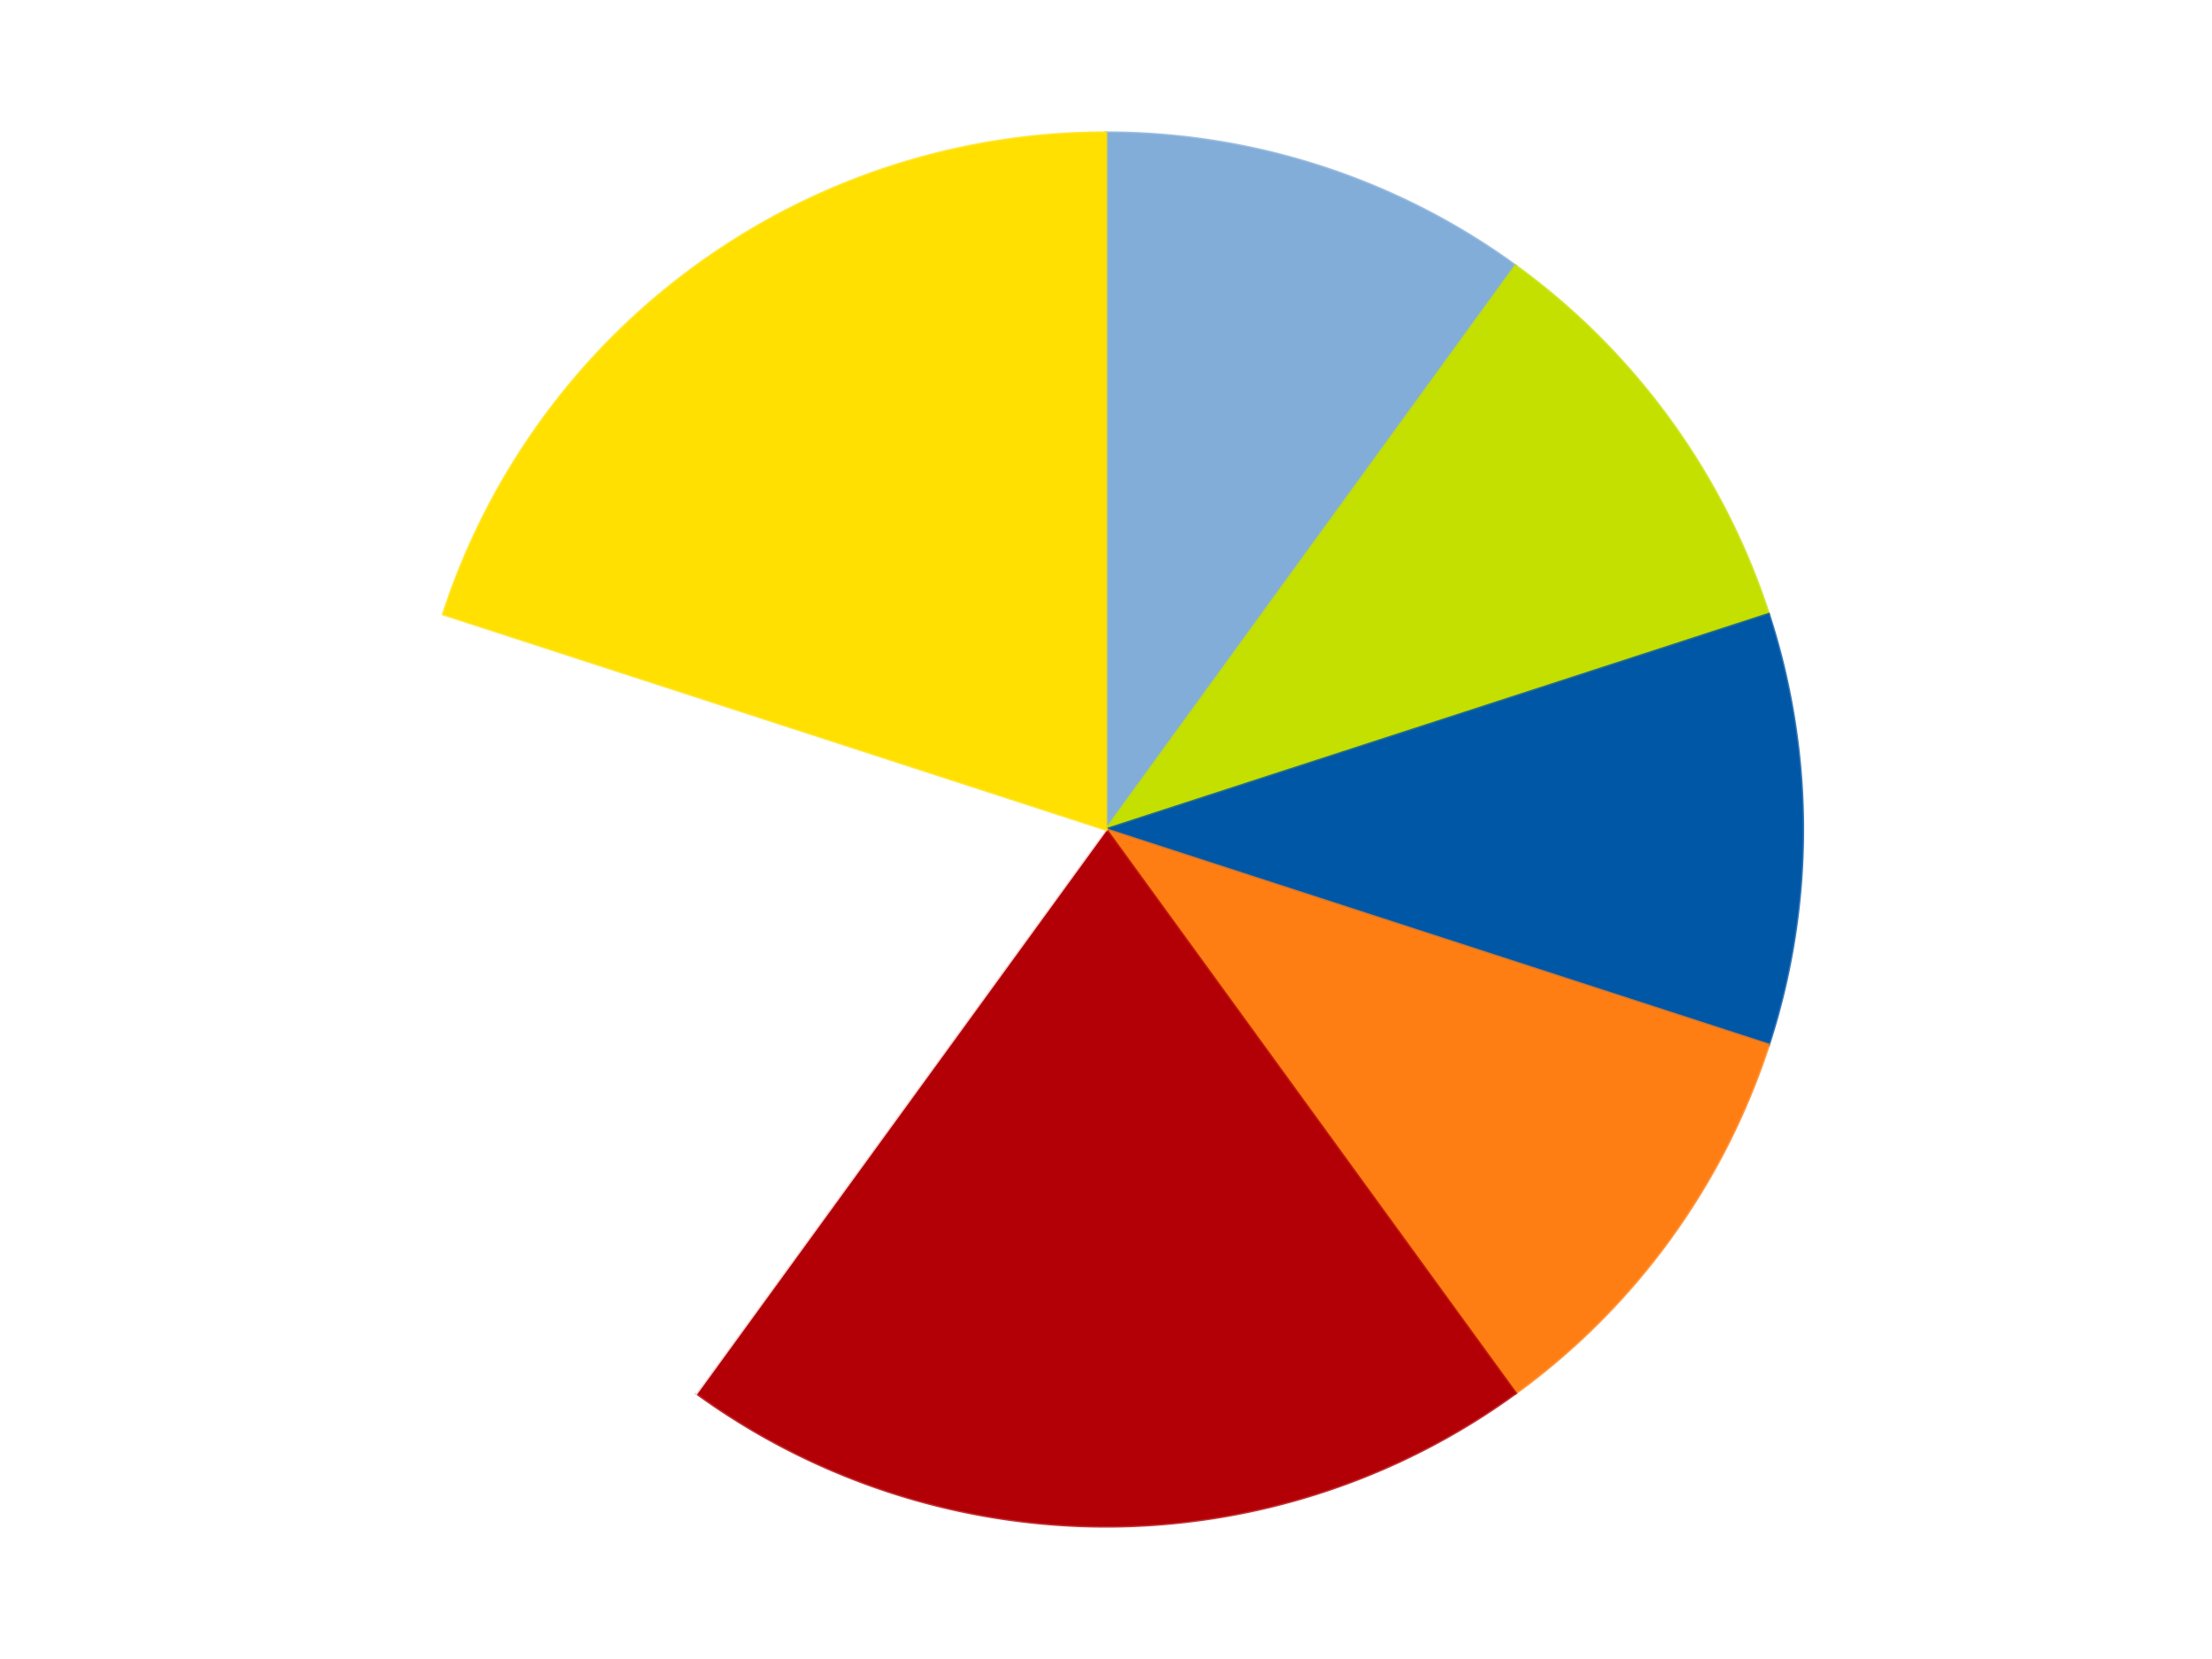
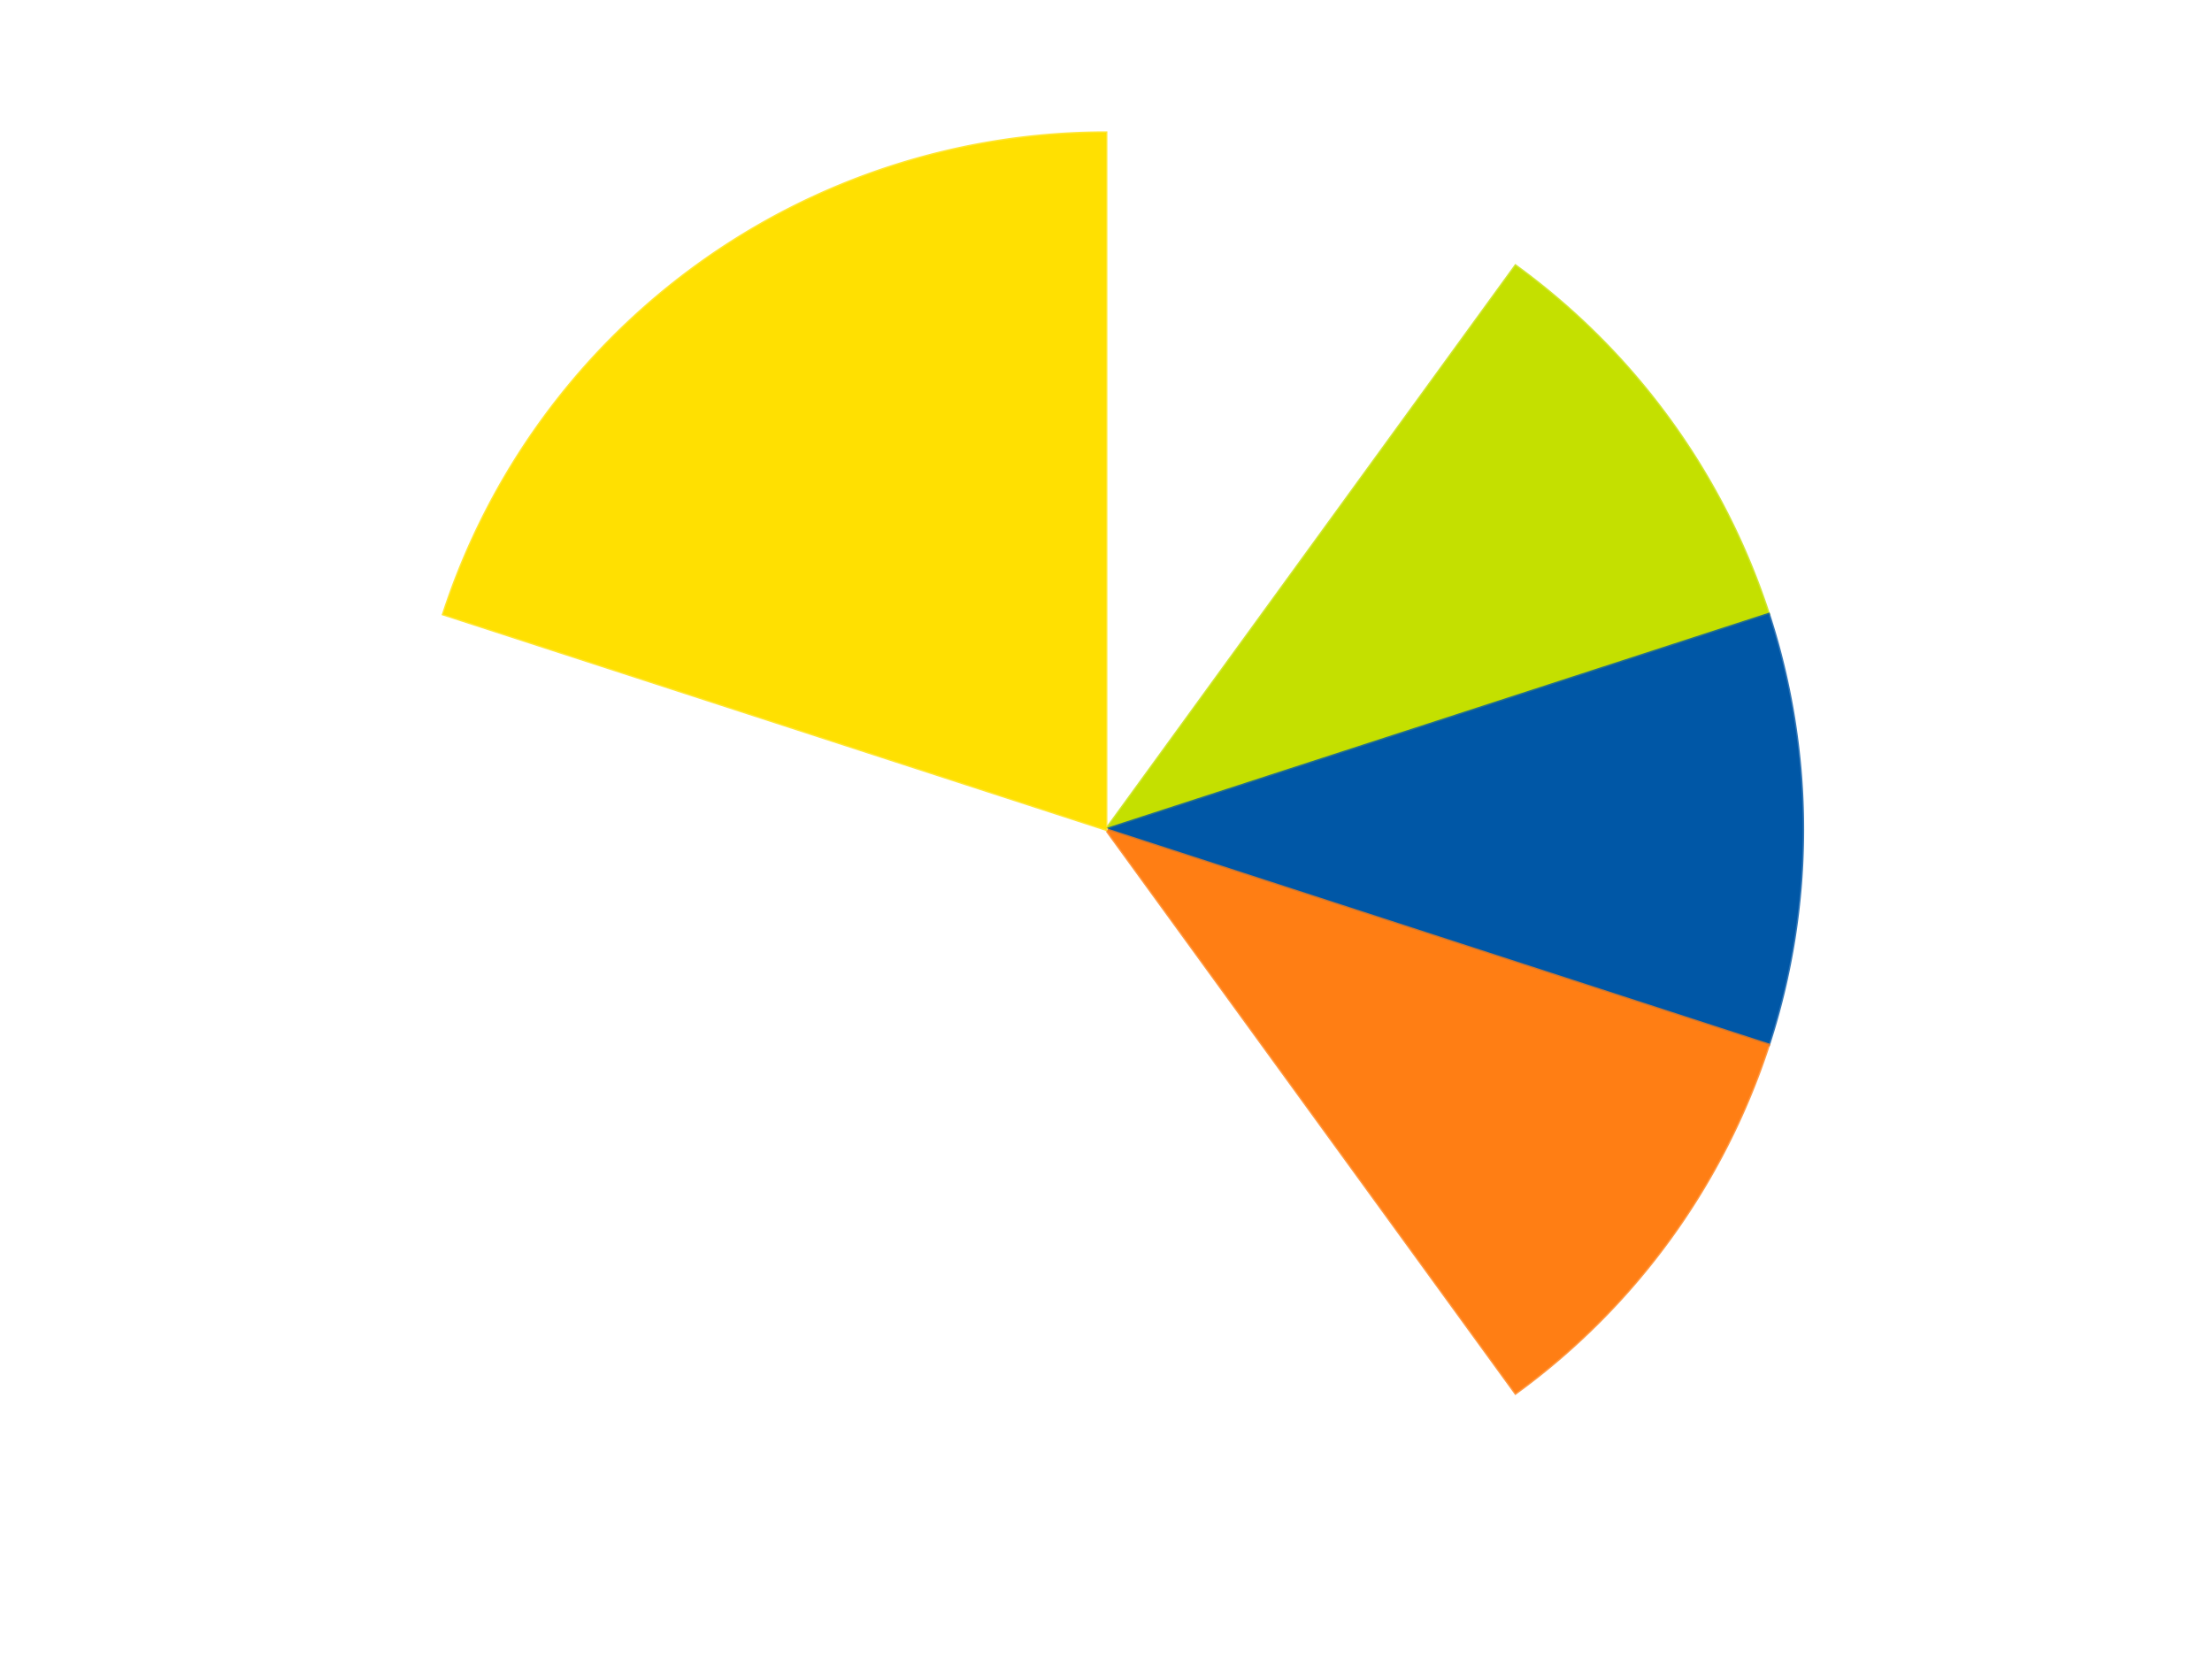
<svg xmlns="http://www.w3.org/2000/svg" xmlns:xlink="http://www.w3.org/1999/xlink" id="chart-25e98932-d913-40eb-bebf-736e47413277" class="pygal-chart" viewBox="0 0 800 600">
  <defs>
    <style type="text/css">#chart-25e98932-d913-40eb-bebf-736e47413277{-webkit-user-select:none;-webkit-font-smoothing:antialiased;font-family:Consolas,"Liberation Mono",Menlo,Courier,monospace}#chart-25e98932-d913-40eb-bebf-736e47413277 .title{font-family:Consolas,"Liberation Mono",Menlo,Courier,monospace;font-size:16px}#chart-25e98932-d913-40eb-bebf-736e47413277 .legends .legend text{font-family:Consolas,"Liberation Mono",Menlo,Courier,monospace;font-size:14px}#chart-25e98932-d913-40eb-bebf-736e47413277 .axis text{font-family:Consolas,"Liberation Mono",Menlo,Courier,monospace;font-size:10px}#chart-25e98932-d913-40eb-bebf-736e47413277 .axis text.major{font-family:Consolas,"Liberation Mono",Menlo,Courier,monospace;font-size:10px}#chart-25e98932-d913-40eb-bebf-736e47413277 .text-overlay text.value{font-family:Consolas,"Liberation Mono",Menlo,Courier,monospace;font-size:16px}#chart-25e98932-d913-40eb-bebf-736e47413277 .text-overlay text.label{font-family:Consolas,"Liberation Mono",Menlo,Courier,monospace;font-size:10px}#chart-25e98932-d913-40eb-bebf-736e47413277 .tooltip{font-family:Consolas,"Liberation Mono",Menlo,Courier,monospace;font-size:14px}#chart-25e98932-d913-40eb-bebf-736e47413277 text.no_data{font-family:Consolas,"Liberation Mono",Menlo,Courier,monospace;font-size:64px}
#chart-25e98932-d913-40eb-bebf-736e47413277{background-color:transparent}#chart-25e98932-d913-40eb-bebf-736e47413277 path,#chart-25e98932-d913-40eb-bebf-736e47413277 line,#chart-25e98932-d913-40eb-bebf-736e47413277 rect,#chart-25e98932-d913-40eb-bebf-736e47413277 circle{-webkit-transition:150ms;-moz-transition:150ms;transition:150ms}#chart-25e98932-d913-40eb-bebf-736e47413277 .graph &gt; .background{fill:transparent}#chart-25e98932-d913-40eb-bebf-736e47413277 .plot &gt; .background{fill:transparent}#chart-25e98932-d913-40eb-bebf-736e47413277 .graph{fill:rgba(0,0,0,.87)}#chart-25e98932-d913-40eb-bebf-736e47413277 text.no_data{fill:rgba(0,0,0,1)}#chart-25e98932-d913-40eb-bebf-736e47413277 .title{fill:rgba(0,0,0,1)}#chart-25e98932-d913-40eb-bebf-736e47413277 .legends .legend text{fill:rgba(0,0,0,.87)}#chart-25e98932-d913-40eb-bebf-736e47413277 .legends .legend:hover text{fill:rgba(0,0,0,1)}#chart-25e98932-d913-40eb-bebf-736e47413277 .axis .line{stroke:rgba(0,0,0,1)}#chart-25e98932-d913-40eb-bebf-736e47413277 .axis .guide.line{stroke:rgba(0,0,0,.54)}#chart-25e98932-d913-40eb-bebf-736e47413277 .axis .major.line{stroke:rgba(0,0,0,.87)}#chart-25e98932-d913-40eb-bebf-736e47413277 .axis text.major{fill:rgba(0,0,0,1)}#chart-25e98932-d913-40eb-bebf-736e47413277 .axis.y .guides:hover .guide.line,#chart-25e98932-d913-40eb-bebf-736e47413277 .line-graph .axis.x .guides:hover .guide.line,#chart-25e98932-d913-40eb-bebf-736e47413277 .stackedline-graph .axis.x .guides:hover .guide.line,#chart-25e98932-d913-40eb-bebf-736e47413277 .xy-graph .axis.x .guides:hover .guide.line{stroke:rgba(0,0,0,1)}#chart-25e98932-d913-40eb-bebf-736e47413277 .axis .guides:hover text{fill:rgba(0,0,0,1)}#chart-25e98932-d913-40eb-bebf-736e47413277 .reactive{fill-opacity:1.0;stroke-opacity:.8;stroke-width:1}#chart-25e98932-d913-40eb-bebf-736e47413277 .ci{stroke:rgba(0,0,0,.87)}#chart-25e98932-d913-40eb-bebf-736e47413277 .reactive.active,#chart-25e98932-d913-40eb-bebf-736e47413277 .active .reactive{fill-opacity:0.6;stroke-opacity:.9;stroke-width:4}#chart-25e98932-d913-40eb-bebf-736e47413277 .ci .reactive.active{stroke-width:1.5}#chart-25e98932-d913-40eb-bebf-736e47413277 .series text{fill:rgba(0,0,0,1)}#chart-25e98932-d913-40eb-bebf-736e47413277 .tooltip rect{fill:transparent;stroke:rgba(0,0,0,1);-webkit-transition:opacity 150ms;-moz-transition:opacity 150ms;transition:opacity 150ms}#chart-25e98932-d913-40eb-bebf-736e47413277 .tooltip .label{fill:rgba(0,0,0,.87)}#chart-25e98932-d913-40eb-bebf-736e47413277 .tooltip .label{fill:rgba(0,0,0,.87)}#chart-25e98932-d913-40eb-bebf-736e47413277 .tooltip .legend{font-size:.8em;fill:rgba(0,0,0,.54)}#chart-25e98932-d913-40eb-bebf-736e47413277 .tooltip .x_label{font-size:.6em;fill:rgba(0,0,0,1)}#chart-25e98932-d913-40eb-bebf-736e47413277 .tooltip .xlink{font-size:.5em;text-decoration:underline}#chart-25e98932-d913-40eb-bebf-736e47413277 .tooltip .value{font-size:1.5em}#chart-25e98932-d913-40eb-bebf-736e47413277 .bound{font-size:.5em}#chart-25e98932-d913-40eb-bebf-736e47413277 .max-value{font-size:.75em;fill:rgba(0,0,0,.54)}#chart-25e98932-d913-40eb-bebf-736e47413277 .map-element{fill:transparent;stroke:rgba(0,0,0,.54) !important}#chart-25e98932-d913-40eb-bebf-736e47413277 .map-element .reactive{fill-opacity:inherit;stroke-opacity:inherit}#chart-25e98932-d913-40eb-bebf-736e47413277 .color-0,#chart-25e98932-d913-40eb-bebf-736e47413277 .color-0 a:visited{stroke:#F44336;fill:#F44336}#chart-25e98932-d913-40eb-bebf-736e47413277 .color-1,#chart-25e98932-d913-40eb-bebf-736e47413277 .color-1 a:visited{stroke:#3F51B5;fill:#3F51B5}#chart-25e98932-d913-40eb-bebf-736e47413277 .color-2,#chart-25e98932-d913-40eb-bebf-736e47413277 .color-2 a:visited{stroke:#009688;fill:#009688}#chart-25e98932-d913-40eb-bebf-736e47413277 .color-3,#chart-25e98932-d913-40eb-bebf-736e47413277 .color-3 a:visited{stroke:#FFC107;fill:#FFC107}#chart-25e98932-d913-40eb-bebf-736e47413277 .color-4,#chart-25e98932-d913-40eb-bebf-736e47413277 .color-4 a:visited{stroke:#FF5722;fill:#FF5722}#chart-25e98932-d913-40eb-bebf-736e47413277 .color-5,#chart-25e98932-d913-40eb-bebf-736e47413277 .color-5 a:visited{stroke:#9C27B0;fill:#9C27B0}#chart-25e98932-d913-40eb-bebf-736e47413277 .color-6,#chart-25e98932-d913-40eb-bebf-736e47413277 .color-6 a:visited{stroke:#03A9F4;fill:#03A9F4}#chart-25e98932-d913-40eb-bebf-736e47413277 .text-overlay .color-0 text{fill:black}#chart-25e98932-d913-40eb-bebf-736e47413277 .text-overlay .color-1 text{fill:black}#chart-25e98932-d913-40eb-bebf-736e47413277 .text-overlay .color-2 text{fill:black}#chart-25e98932-d913-40eb-bebf-736e47413277 .text-overlay .color-3 text{fill:black}#chart-25e98932-d913-40eb-bebf-736e47413277 .text-overlay .color-4 text{fill:black}#chart-25e98932-d913-40eb-bebf-736e47413277 .text-overlay .color-5 text{fill:black}#chart-25e98932-d913-40eb-bebf-736e47413277 .text-overlay .color-6 text{fill:black}
#chart-25e98932-d913-40eb-bebf-736e47413277 text.no_data{text-anchor:middle}#chart-25e98932-d913-40eb-bebf-736e47413277 .guide.line{fill:none}#chart-25e98932-d913-40eb-bebf-736e47413277 .centered{text-anchor:middle}#chart-25e98932-d913-40eb-bebf-736e47413277 .title{text-anchor:middle}#chart-25e98932-d913-40eb-bebf-736e47413277 .legends .legend text{fill-opacity:1}#chart-25e98932-d913-40eb-bebf-736e47413277 .axis.x text{text-anchor:middle}#chart-25e98932-d913-40eb-bebf-736e47413277 .axis.x:not(.web) text[transform]{text-anchor:start}#chart-25e98932-d913-40eb-bebf-736e47413277 .axis.x:not(.web) text[transform].backwards{text-anchor:end}#chart-25e98932-d913-40eb-bebf-736e47413277 .axis.y text{text-anchor:end}#chart-25e98932-d913-40eb-bebf-736e47413277 .axis.y text[transform].backwards{text-anchor:start}#chart-25e98932-d913-40eb-bebf-736e47413277 .axis.y2 text{text-anchor:start}#chart-25e98932-d913-40eb-bebf-736e47413277 .axis.y2 text[transform].backwards{text-anchor:end}#chart-25e98932-d913-40eb-bebf-736e47413277 .axis .guide.line{stroke-dasharray:4,4;stroke:black}#chart-25e98932-d913-40eb-bebf-736e47413277 .axis .major.guide.line{stroke-dasharray:6,6;stroke:black}#chart-25e98932-d913-40eb-bebf-736e47413277 .horizontal .axis.y .guide.line,#chart-25e98932-d913-40eb-bebf-736e47413277 .horizontal .axis.y2 .guide.line,#chart-25e98932-d913-40eb-bebf-736e47413277 .vertical .axis.x .guide.line{opacity:0}#chart-25e98932-d913-40eb-bebf-736e47413277 .horizontal .axis.always_show .guide.line,#chart-25e98932-d913-40eb-bebf-736e47413277 .vertical .axis.always_show .guide.line{opacity:1 !important}#chart-25e98932-d913-40eb-bebf-736e47413277 .axis.y .guides:hover .guide.line,#chart-25e98932-d913-40eb-bebf-736e47413277 .axis.y2 .guides:hover .guide.line,#chart-25e98932-d913-40eb-bebf-736e47413277 .axis.x .guides:hover .guide.line{opacity:1}#chart-25e98932-d913-40eb-bebf-736e47413277 .axis .guides:hover text{opacity:1}#chart-25e98932-d913-40eb-bebf-736e47413277 .nofill{fill:none}#chart-25e98932-d913-40eb-bebf-736e47413277 .subtle-fill{fill-opacity:.2}#chart-25e98932-d913-40eb-bebf-736e47413277 .dot{stroke-width:1px;fill-opacity:1;stroke-opacity:1}#chart-25e98932-d913-40eb-bebf-736e47413277 .dot.active{stroke-width:5px}#chart-25e98932-d913-40eb-bebf-736e47413277 .dot.negative{fill:transparent}#chart-25e98932-d913-40eb-bebf-736e47413277 text,#chart-25e98932-d913-40eb-bebf-736e47413277 tspan{stroke:none !important}#chart-25e98932-d913-40eb-bebf-736e47413277 .series text.active{opacity:1}#chart-25e98932-d913-40eb-bebf-736e47413277 .tooltip rect{fill-opacity:.95;stroke-width:.5}#chart-25e98932-d913-40eb-bebf-736e47413277 .tooltip text{fill-opacity:1}#chart-25e98932-d913-40eb-bebf-736e47413277 .showable{visibility:hidden}#chart-25e98932-d913-40eb-bebf-736e47413277 .showable.shown{visibility:visible}#chart-25e98932-d913-40eb-bebf-736e47413277 .gauge-background{fill:rgba(229,229,229,1);stroke:none}#chart-25e98932-d913-40eb-bebf-736e47413277 .bg-lines{stroke:transparent;stroke-width:2px}</style>
    <script type="text/javascript">window.pygal = window.pygal || {};window.pygal.config = window.pygal.config || {};window.pygal.config['25e98932-d913-40eb-bebf-736e47413277'] = {"allow_interruptions": false, "box_mode": "extremes", "classes": ["pygal-chart"], "css": ["file://style.css", "file://graph.css"], "defs": [], "disable_xml_declaration": false, "dots_size": 2.5, "dynamic_print_values": false, "explicit_size": false, "fill": false, "force_uri_protocol": "https", "formatter": null, "half_pie": false, "height": 600, "include_x_axis": false, "inner_radius": 0, "interpolate": null, "interpolation_parameters": {}, "interpolation_precision": 250, "inverse_y_axis": false, "js": ["//kozea.github.io/pygal.js/2.0.x/pygal-tooltips.min.js"], "legend_at_bottom": false, "legend_at_bottom_columns": null, "legend_box_size": 12, "logarithmic": false, "margin": 20, "margin_bottom": null, "margin_left": null, "margin_right": null, "margin_top": null, "max_scale": 16, "min_scale": 4, "missing_value_fill_truncation": "x", "no_data_text": "No data", "no_prefix": false, "order_min": null, "pretty_print": false, "print_labels": false, "print_values": false, "print_values_position": "center", "print_zeroes": true, "range": null, "rounded_bars": null, "secondary_range": null, "show_dots": true, "show_legend": false, "show_minor_x_labels": true, "show_minor_y_labels": true, "show_only_major_dots": false, "show_x_guides": false, "show_x_labels": true, "show_y_guides": true, "show_y_labels": true, "spacing": 10, "stack_from_top": false, "strict": false, "stroke": true, "stroke_style": null, "style": {"background": "transparent", "ci_colors": [], "colors": ["#F44336", "#3F51B5", "#009688", "#FFC107", "#FF5722", "#9C27B0", "#03A9F4", "#8BC34A", "#FF9800", "#E91E63", "#2196F3", "#4CAF50", "#FFEB3B", "#673AB7", "#00BCD4", "#CDDC39", "#9E9E9E", "#607D8B"], "dot_opacity": "1", "font_family": "Consolas, \"Liberation Mono\", Menlo, Courier, monospace", "foreground": "rgba(0, 0, 0, .87)", "foreground_strong": "rgba(0, 0, 0, 1)", "foreground_subtle": "rgba(0, 0, 0, .54)", "guide_stroke_color": "black", "guide_stroke_dasharray": "4,4", "label_font_family": "Consolas, \"Liberation Mono\", Menlo, Courier, monospace", "label_font_size": 10, "legend_font_family": "Consolas, \"Liberation Mono\", Menlo, Courier, monospace", "legend_font_size": 14, "major_guide_stroke_color": "black", "major_guide_stroke_dasharray": "6,6", "major_label_font_family": "Consolas, \"Liberation Mono\", Menlo, Courier, monospace", "major_label_font_size": 10, "no_data_font_family": "Consolas, \"Liberation Mono\", Menlo, Courier, monospace", "no_data_font_size": 64, "opacity": "1.0", "opacity_hover": "0.6", "plot_background": "transparent", "stroke_opacity": ".8", "stroke_opacity_hover": ".9", "stroke_width": "1", "stroke_width_hover": "4", "title_font_family": "Consolas, \"Liberation Mono\", Menlo, Courier, monospace", "title_font_size": 16, "tooltip_font_family": "Consolas, \"Liberation Mono\", Menlo, Courier, monospace", "tooltip_font_size": 14, "transition": "150ms", "value_background": "rgba(229, 229, 229, 1)", "value_colors": [], "value_font_family": "Consolas, \"Liberation Mono\", Menlo, Courier, monospace", "value_font_size": 16, "value_label_font_family": "Consolas, \"Liberation Mono\", Menlo, Courier, monospace", "value_label_font_size": 10}, "title": null, "tooltip_border_radius": 0, "tooltip_fancy_mode": true, "truncate_label": null, "truncate_legend": null, "width": 800, "x_label_rotation": 0, "x_labels": null, "x_labels_major": null, "x_labels_major_count": null, "x_labels_major_every": null, "x_title": null, "xrange": null, "y_label_rotation": 0, "y_labels": null, "y_labels_major": null, "y_labels_major_count": null, "y_labels_major_every": null, "y_title": null, "zero": 0, "legends": ["Medium Blue", "Lime", "Blue", "Orange", "Red", "White", "Yellow"]}</script>
    <script type="text/javascript" xlink:href="https://kozea.github.io/pygal.js/2.0.x/pygal-tooltips.min.js" />
  </defs>
  <title>Pygal</title>
  <g class="graph pie-graph vertical">
    <rect x="0" y="0" width="800" height="600" class="background" />
    <g transform="translate(20, 20)" class="plot">
-       <rect x="0" y="0" width="760" height="560" class="background" />
      <g class="series serie-0 color-0">
        <g class="slices">
          <g class="slice" style="fill: #82ADD8; stroke: #82ADD8">
-             <path d="M380 28 A252 252 0 0 1 528.122 76.128 L380 280 A0 0 0 0 0 380 280 z" class="slice reactive tooltip-trigger" />
            <desc class="value">1</desc>
            <desc class="x centered">418.93614129124336</desc>
            <desc class="y centered">160.16687894681064</desc>
          </g>
        </g>
      </g>
      <g class="series serie-1 color-1">
        <g class="slices">
          <g class="slice" style="fill: #C4E000; stroke: #C4E000">
            <path d="M528.122 76.128 A252 252 0 0 1 619.666 202.128 L380 280 A0 0 0 0 0 380 280 z" class="slice reactive tooltip-trigger" />
            <desc class="value">1</desc>
            <desc class="x centered">481.93614129124336</desc>
            <desc class="y centered">205.9390582111484</desc>
          </g>
        </g>
      </g>
      <g class="series serie-2 color-2">
        <g class="slices">
          <g class="slice" style="fill: #0057A6; stroke: #0057A6">
            <path d="M619.666 202.128 A252 252 0 0 1 619.666 357.872 L380 280 A0 0 0 0 0 380 280 z" class="slice reactive tooltip-trigger" />
            <desc class="value">1</desc>
            <desc class="x centered">506.0</desc>
            <desc class="y centered">280.0</desc>
          </g>
        </g>
      </g>
      <g class="series serie-3 color-3">
        <g class="slices">
          <g class="slice" style="fill: #FF7E14; stroke: #FF7E14">
            <path d="M619.666 357.872 A252 252 0 0 1 528.122 483.872 L380 280 A0 0 0 0 0 380 280 z" class="slice reactive tooltip-trigger" />
            <desc class="value">1</desc>
            <desc class="x centered">481.93614129124336</desc>
            <desc class="y centered">354.0609417888516</desc>
          </g>
        </g>
      </g>
      <g class="series serie-4 color-4">
        <g class="slices">
          <g class="slice" style="fill: #B30006; stroke: #B30006">
-             <path d="M528.122 483.872 A252 252 0 0 1 231.878 483.872 L380 280 A0 0 0 0 0 380 280 z" class="slice reactive tooltip-trigger" />
            <desc class="value">2</desc>
            <desc class="x centered">380.0</desc>
            <desc class="y centered">406.0</desc>
          </g>
        </g>
      </g>
      <g class="series serie-5 color-5">
        <g class="slices">
          <g class="slice" style="fill: #FFFFFF; stroke: #FFFFFF">
            <path d="M231.878 483.872 A252 252 0 0 1 140.334 202.128 L380 280 A0 0 0 0 0 380 280 z" class="slice reactive tooltip-trigger" />
            <desc class="value">2</desc>
            <desc class="x centered">260.16687894681064</desc>
            <desc class="y centered">318.9361412912434</desc>
          </g>
        </g>
      </g>
      <g class="series serie-6 color-6">
        <g class="slices">
          <g class="slice" style="fill: #FFE001; stroke: #FFE001">
            <path d="M140.334 202.128 A252 252 0 0 1 380 28 L380 280 A0 0 0 0 0 380 280 z" class="slice reactive tooltip-trigger" />
            <desc class="value">2</desc>
            <desc class="x centered">305.93905821114834</desc>
            <desc class="y centered">178.06385870875664</desc>
          </g>
        </g>
      </g>
    </g>
    <g class="titles" />
    <g transform="translate(20, 20)" class="plot overlay">
      <g class="series serie-0 color-0" />
      <g class="series serie-1 color-1" />
      <g class="series serie-2 color-2" />
      <g class="series serie-3 color-3" />
      <g class="series serie-4 color-4" />
      <g class="series serie-5 color-5" />
      <g class="series serie-6 color-6" />
    </g>
    <g transform="translate(20, 20)" class="plot text-overlay">
      <g class="series serie-0 color-0" />
      <g class="series serie-1 color-1" />
      <g class="series serie-2 color-2" />
      <g class="series serie-3 color-3" />
      <g class="series serie-4 color-4" />
      <g class="series serie-5 color-5" />
      <g class="series serie-6 color-6" />
    </g>
    <g transform="translate(20, 20)" class="plot tooltip-overlay">
      <g transform="translate(0 0)" style="opacity: 0" class="tooltip">
        <rect rx="0" ry="0" width="0" height="0" class="tooltip-box" />
        <g class="text" />
      </g>
    </g>
  </g>
</svg>